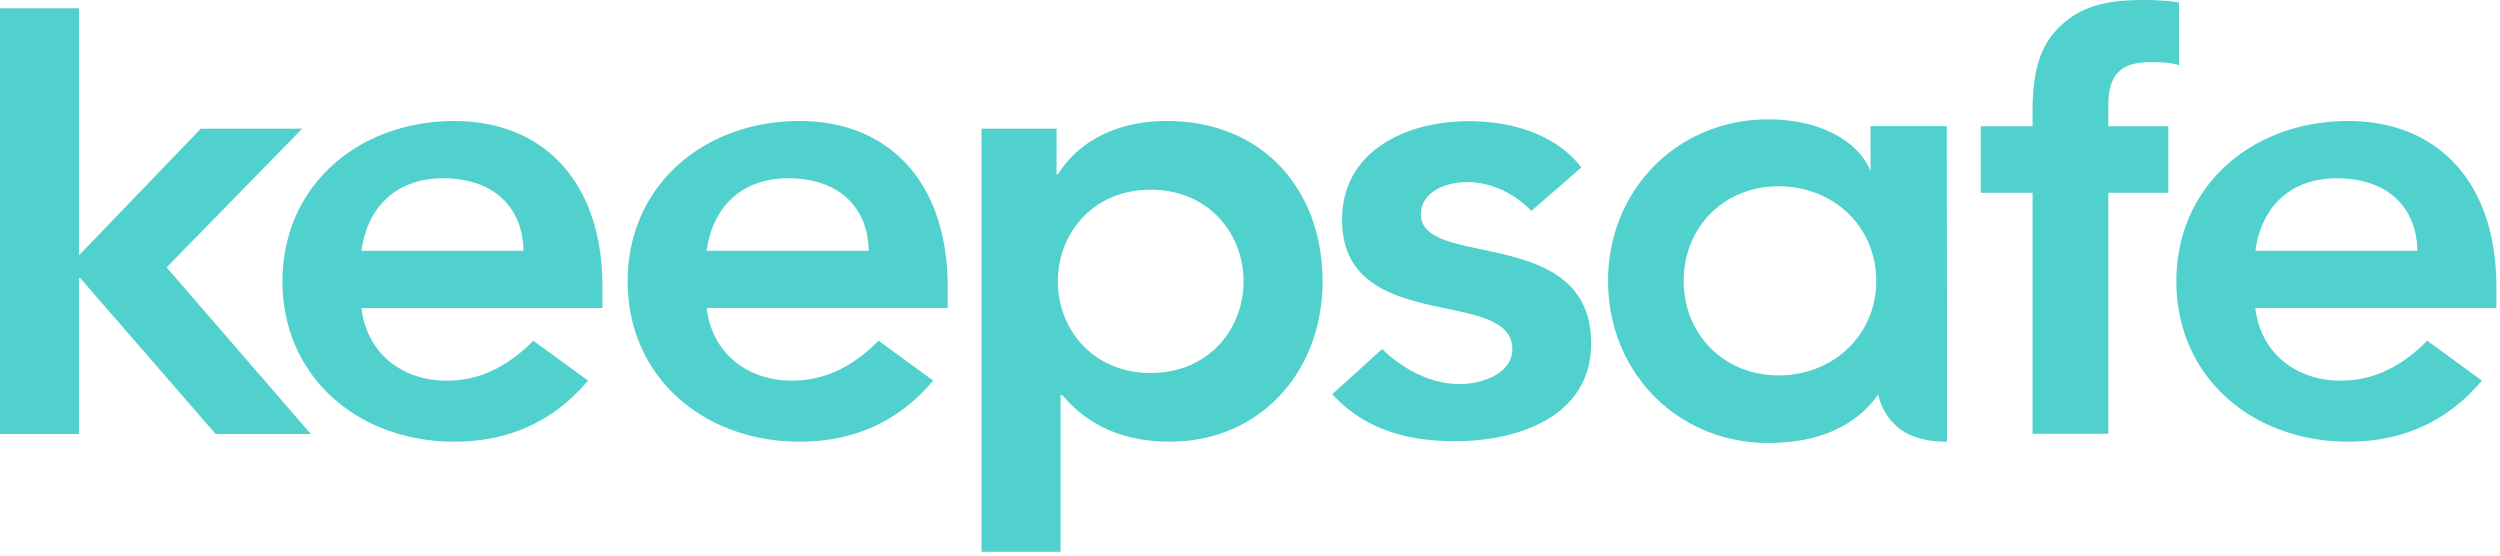
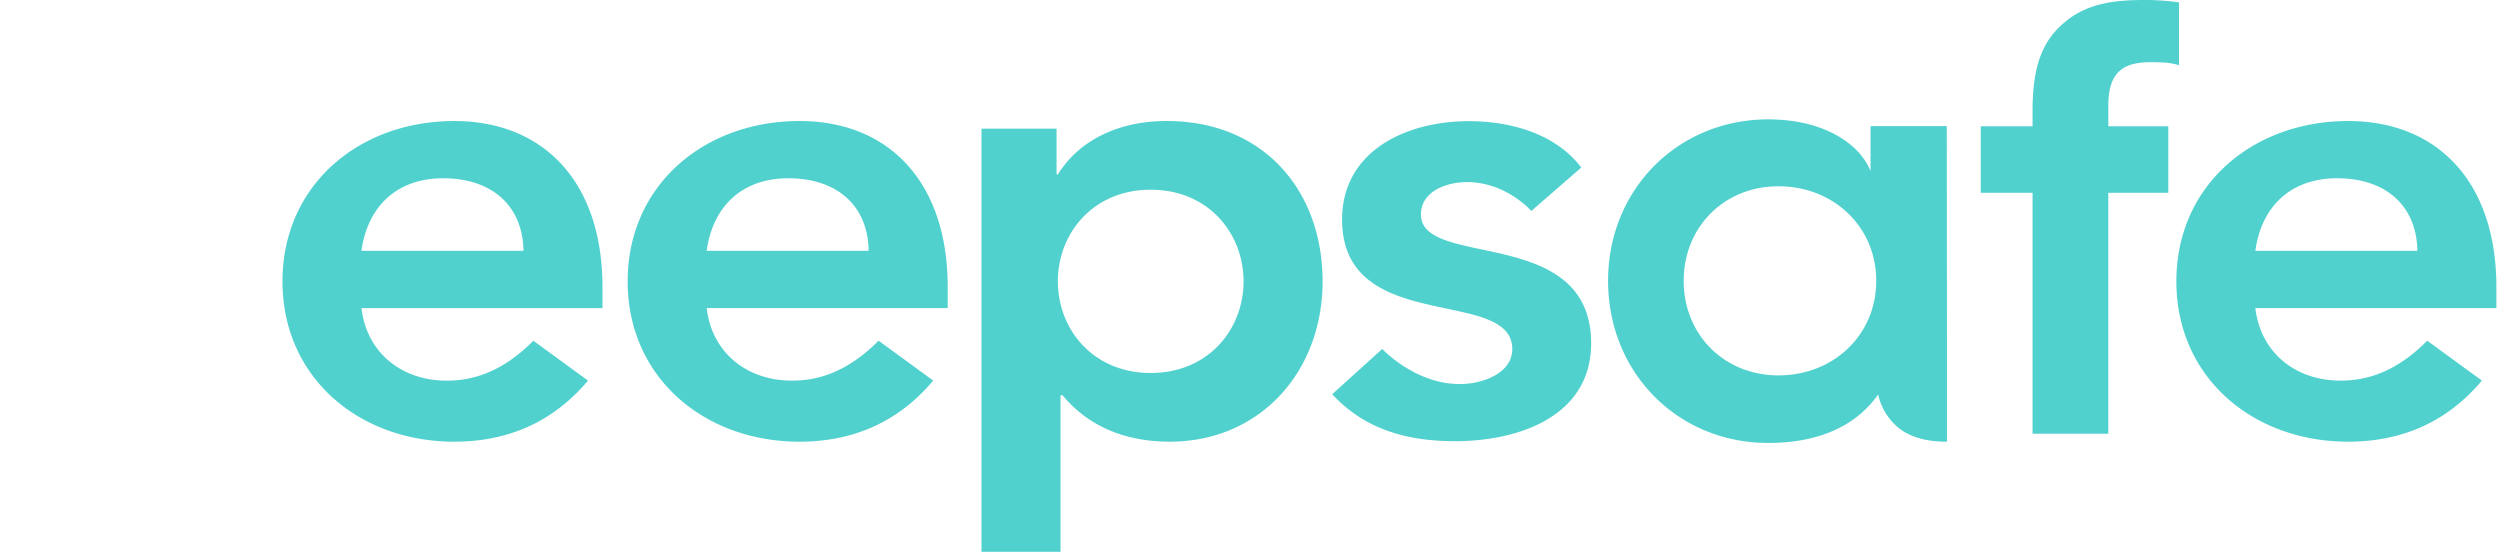
<svg xmlns="http://www.w3.org/2000/svg" width="90" height="20" viewBox="0 0 90 20">
  <title>ic-logo-mobile-tap</title>
  <g fill="#50D1CE" fill-rule="evenodd">
    <path d="M81.193 9.03c.214-1.58 1.257-2.612 2.94-2.612 1.778 0 2.868 1.008 2.892 2.611h-5.832zm8.677 1.305c0-3.825-2.157-5.978-5.334-5.978-3.437 0-6.187 2.313-6.187 5.772 0 3.458 2.75 5.772 6.187 5.772 1.802 0 3.485-.619 4.812-2.2l-1.968-1.436c-1.286 1.306-2.452 1.437-3.128 1.437-1.589 0-2.869-.985-3.059-2.611h8.677v-.756zM73.172 6.94h-1.864V4.546h1.864v-.549c0-1.735.409-2.613 1.25-3.272C75.286.044 76.377 0 77.263 0c.41 0 .932.044 1.182.088V2.35c-.318-.11-.704-.11-1.045-.11-1.023 0-1.5.417-1.5 1.56v.746h2.159V6.94h-2.16v8.675h-2.727V6.94zm-9.15 6.574c1.99 0 3.523-1.459 3.523-3.404 0-1.945-1.533-3.404-3.523-3.404-1.944 0-3.409 1.46-3.409 3.404 0 1.945 1.465 3.404 3.41 3.404zm6.07 2.387c-.504 0-1.037-.066-1.54-.353a2.125 2.125 0 0 1-.938-1.348c-.664.95-1.876 1.746-3.958 1.746-3.248 0-5.765-2.52-5.765-5.836 0-3.293 2.517-5.813 5.765-5.813 1.945 0 3.271.84 3.683 1.857V4.54h2.745l.007 7.78v3.581zM52.81 6.556c-.757 0-1.656.343-1.656 1.166 0 1.966 6.127.366 6.127 4.64 0 2.607-2.578 3.521-4.897 3.521-1.75 0-3.265-.434-4.424-1.691l1.8-1.63s1.175 1.264 2.79 1.264c.828 0 1.892-.389 1.892-1.258 0-2.263-6.127-.48-6.127-4.663 0-2.446 2.27-3.543 4.566-3.543 1.514 0 3.123.457 4.046 1.669l-1.8 1.564s-.898-1.039-2.317-1.039m-11.384.274c-2.086 0-3.343 1.581-3.343 3.299s1.257 3.298 3.343 3.298c2.086 0 3.342-1.58 3.342-3.298S43.512 6.83 41.426 6.83zm-6.092-2.198h2.702V6.28h.047c.83-1.328 2.323-1.924 3.912-1.924 3.508 0 5.618 2.52 5.618 5.772 0 3.252-2.252 5.772-5.5 5.772-2.133 0-3.271-.962-3.864-1.673h-.07v5.637h-2.845V4.632zM25.44 9.03c.214-1.58 1.257-2.612 2.94-2.612 1.778 0 2.869 1.008 2.892 2.611h-5.831zm8.677 1.305c0-3.825-2.157-5.978-5.334-5.978-3.437 0-6.187 2.313-6.187 5.772 0 3.458 2.75 5.772 6.187 5.772 1.802 0 3.485-.619 4.812-2.2l-1.967-1.436c-1.287 1.306-2.453 1.437-3.13 1.437-1.587 0-2.868-.985-3.057-2.611h8.676v-.756zM13.013 9.03c.214-1.58 1.257-2.612 2.94-2.612 1.778 0 2.868 1.008 2.892 2.611h-5.832zm8.676 1.305c0-3.825-2.157-5.978-5.333-5.978-3.437 0-6.187 2.313-6.187 5.772 0 3.458 2.75 5.772 6.187 5.772 1.801 0 3.484-.619 4.812-2.2L19.2 12.266c-1.286 1.306-2.452 1.437-3.129 1.437-1.588 0-2.868-.985-3.058-2.611h8.676v-.756z" />
-     <path d="M0 .298h2.845V9.19L7.23 4.632h3.65L5.998 9.625l5.192 6H7.764l-4.872-5.61h-.047v5.61H0z" />
  </g>
</svg>